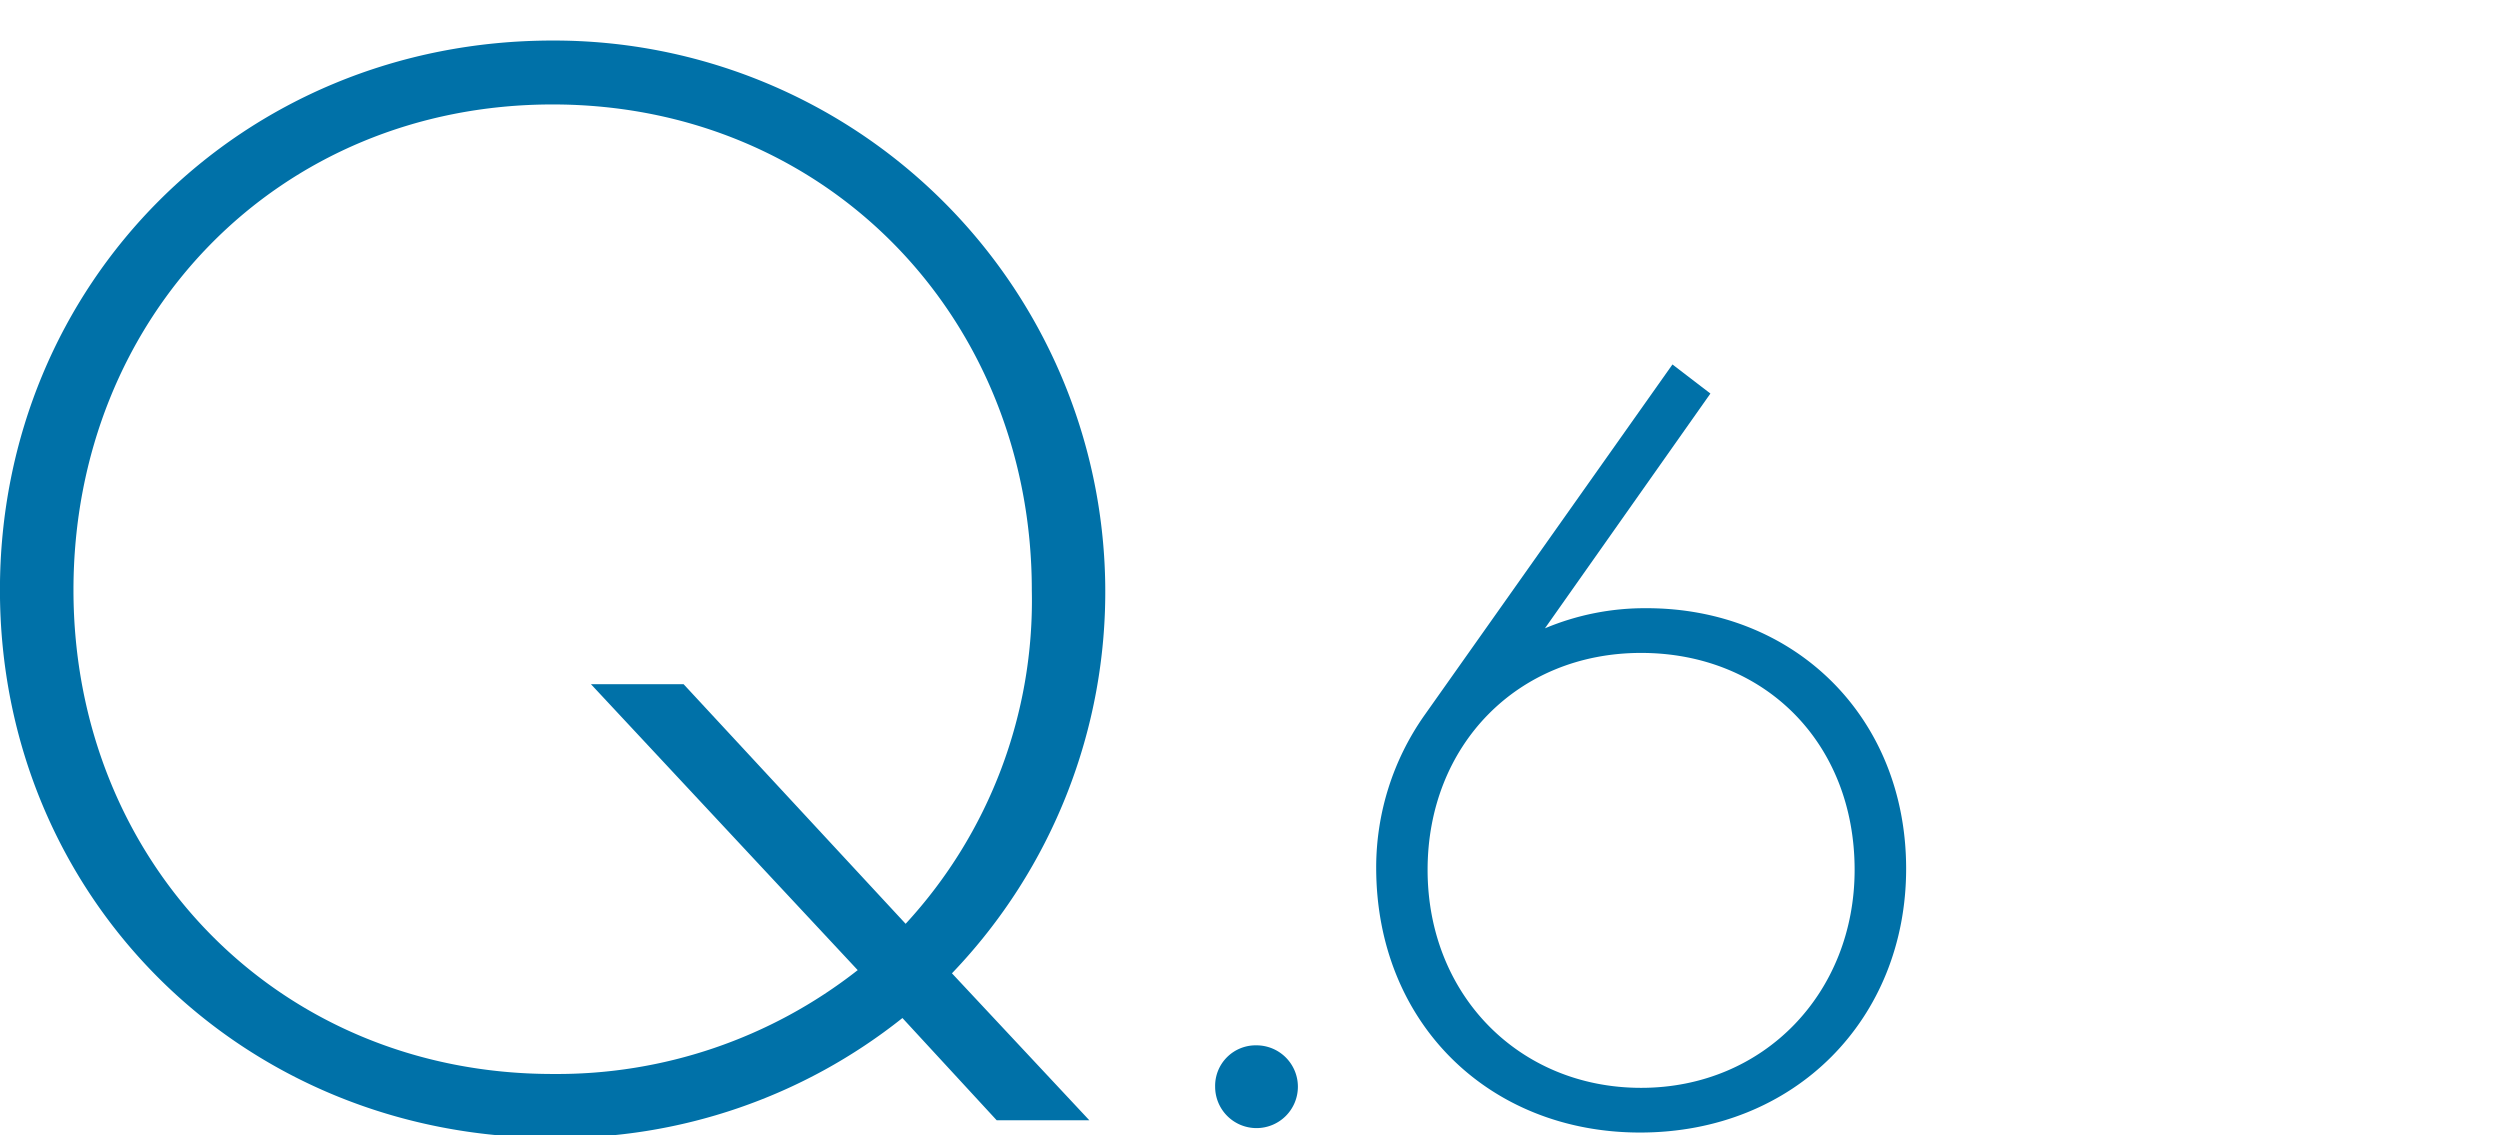
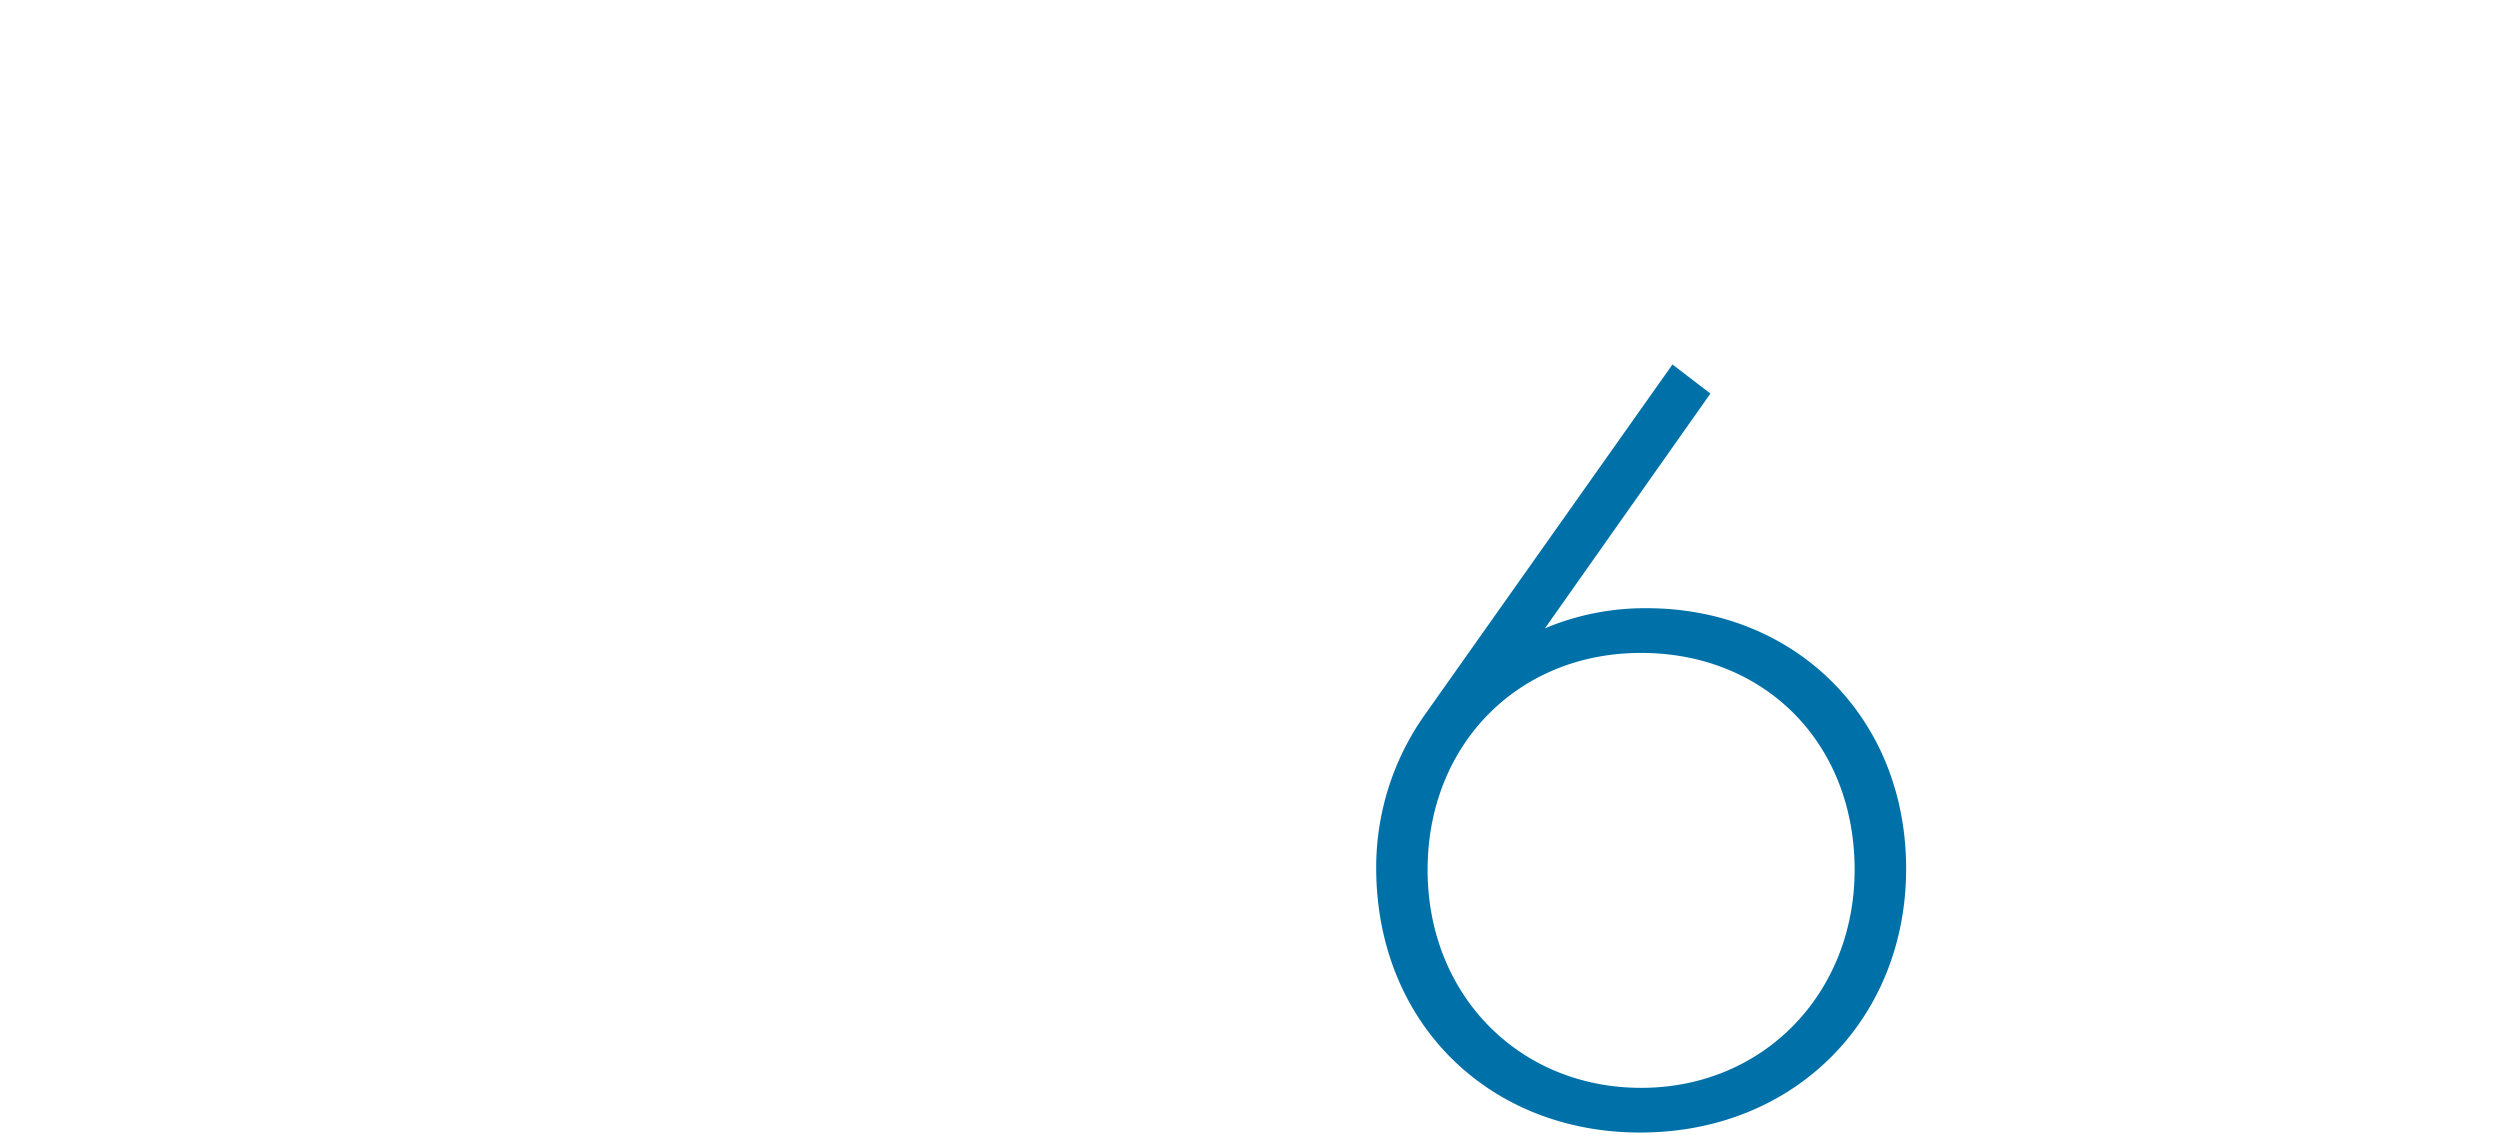
<svg xmlns="http://www.w3.org/2000/svg" width="185" height="84">
  <defs>
    <clipPath id="a">
      <path data-name="長方形 556" transform="translate(12164 1570)" fill="#beb1b1" opacity=".358" d="M0 0h185v84H0z" />
    </clipPath>
  </defs>
  <g data-name="マスクグループ 6" transform="translate(-12164 -1570)" clip-path="url(#a)">
    <g data-name="グループ 920" fill="#0071a8">
-       <path data-name="パス 3632" d="m12237.754 1652.898-6.974-7.564a40.714 40.714 0 0 1-25.884 8.865c-23.048 0-40.9-17.848-40.9-40.541s17.847-40.658 40.9-40.658a40.794 40.794 0 0 1 29.548 69.025l10.165 10.873Zm-10.283-11.109-19.739-21.157h6.856l16.429 17.729a35.283 35.283 0 0 0 9.337-24.7c0-20.093-15.129-35.932-35.458-35.932s-35.459 15.721-35.459 35.932c0 20.094 15.129 35.813 35.459 35.813a36 36 0 0 0 22.575-7.685Z" />
-       <path data-name="パス 3633" d="M12256.981 1647.355a3.062 3.062 0 1 1-3.061 3.062 3 3 0 0 1 3.061-3.062Z" />
-       <path data-name="パス 3634" d="m12290.57 1599.122-12.245 17.374a19.086 19.086 0 0 1 7.529-1.489c10.921 0 19.2 8.025 19.2 19.277 0 11.086-8.192 19.524-19.692 19.524-11.169 0-19.524-8.107-19.524-19.607a19.557 19.557 0 0 1 3.558-11.252l18.366-25.979Zm10.672 35.245c0-9.432-6.7-16.051-15.8-16.051-9.183 0-15.8 6.867-15.8 16.051 0 9.266 6.784 16.133 15.8 16.133 9.099 0 15.8-7.033 15.8-16.133Z" />
+       <path data-name="パス 3634" d="m12290.57 1599.122-12.245 17.374a19.086 19.086 0 0 1 7.529-1.489c10.921 0 19.2 8.025 19.2 19.277 0 11.086-8.192 19.524-19.692 19.524-11.169 0-19.524-8.107-19.524-19.607a19.557 19.557 0 0 1 3.558-11.252l18.366-25.979Zm10.672 35.245c0-9.432-6.7-16.051-15.8-16.051-9.183 0-15.8 6.867-15.8 16.051 0 9.266 6.784 16.133 15.8 16.133 9.099 0 15.8-7.033 15.8-16.133" />
    </g>
  </g>
</svg>